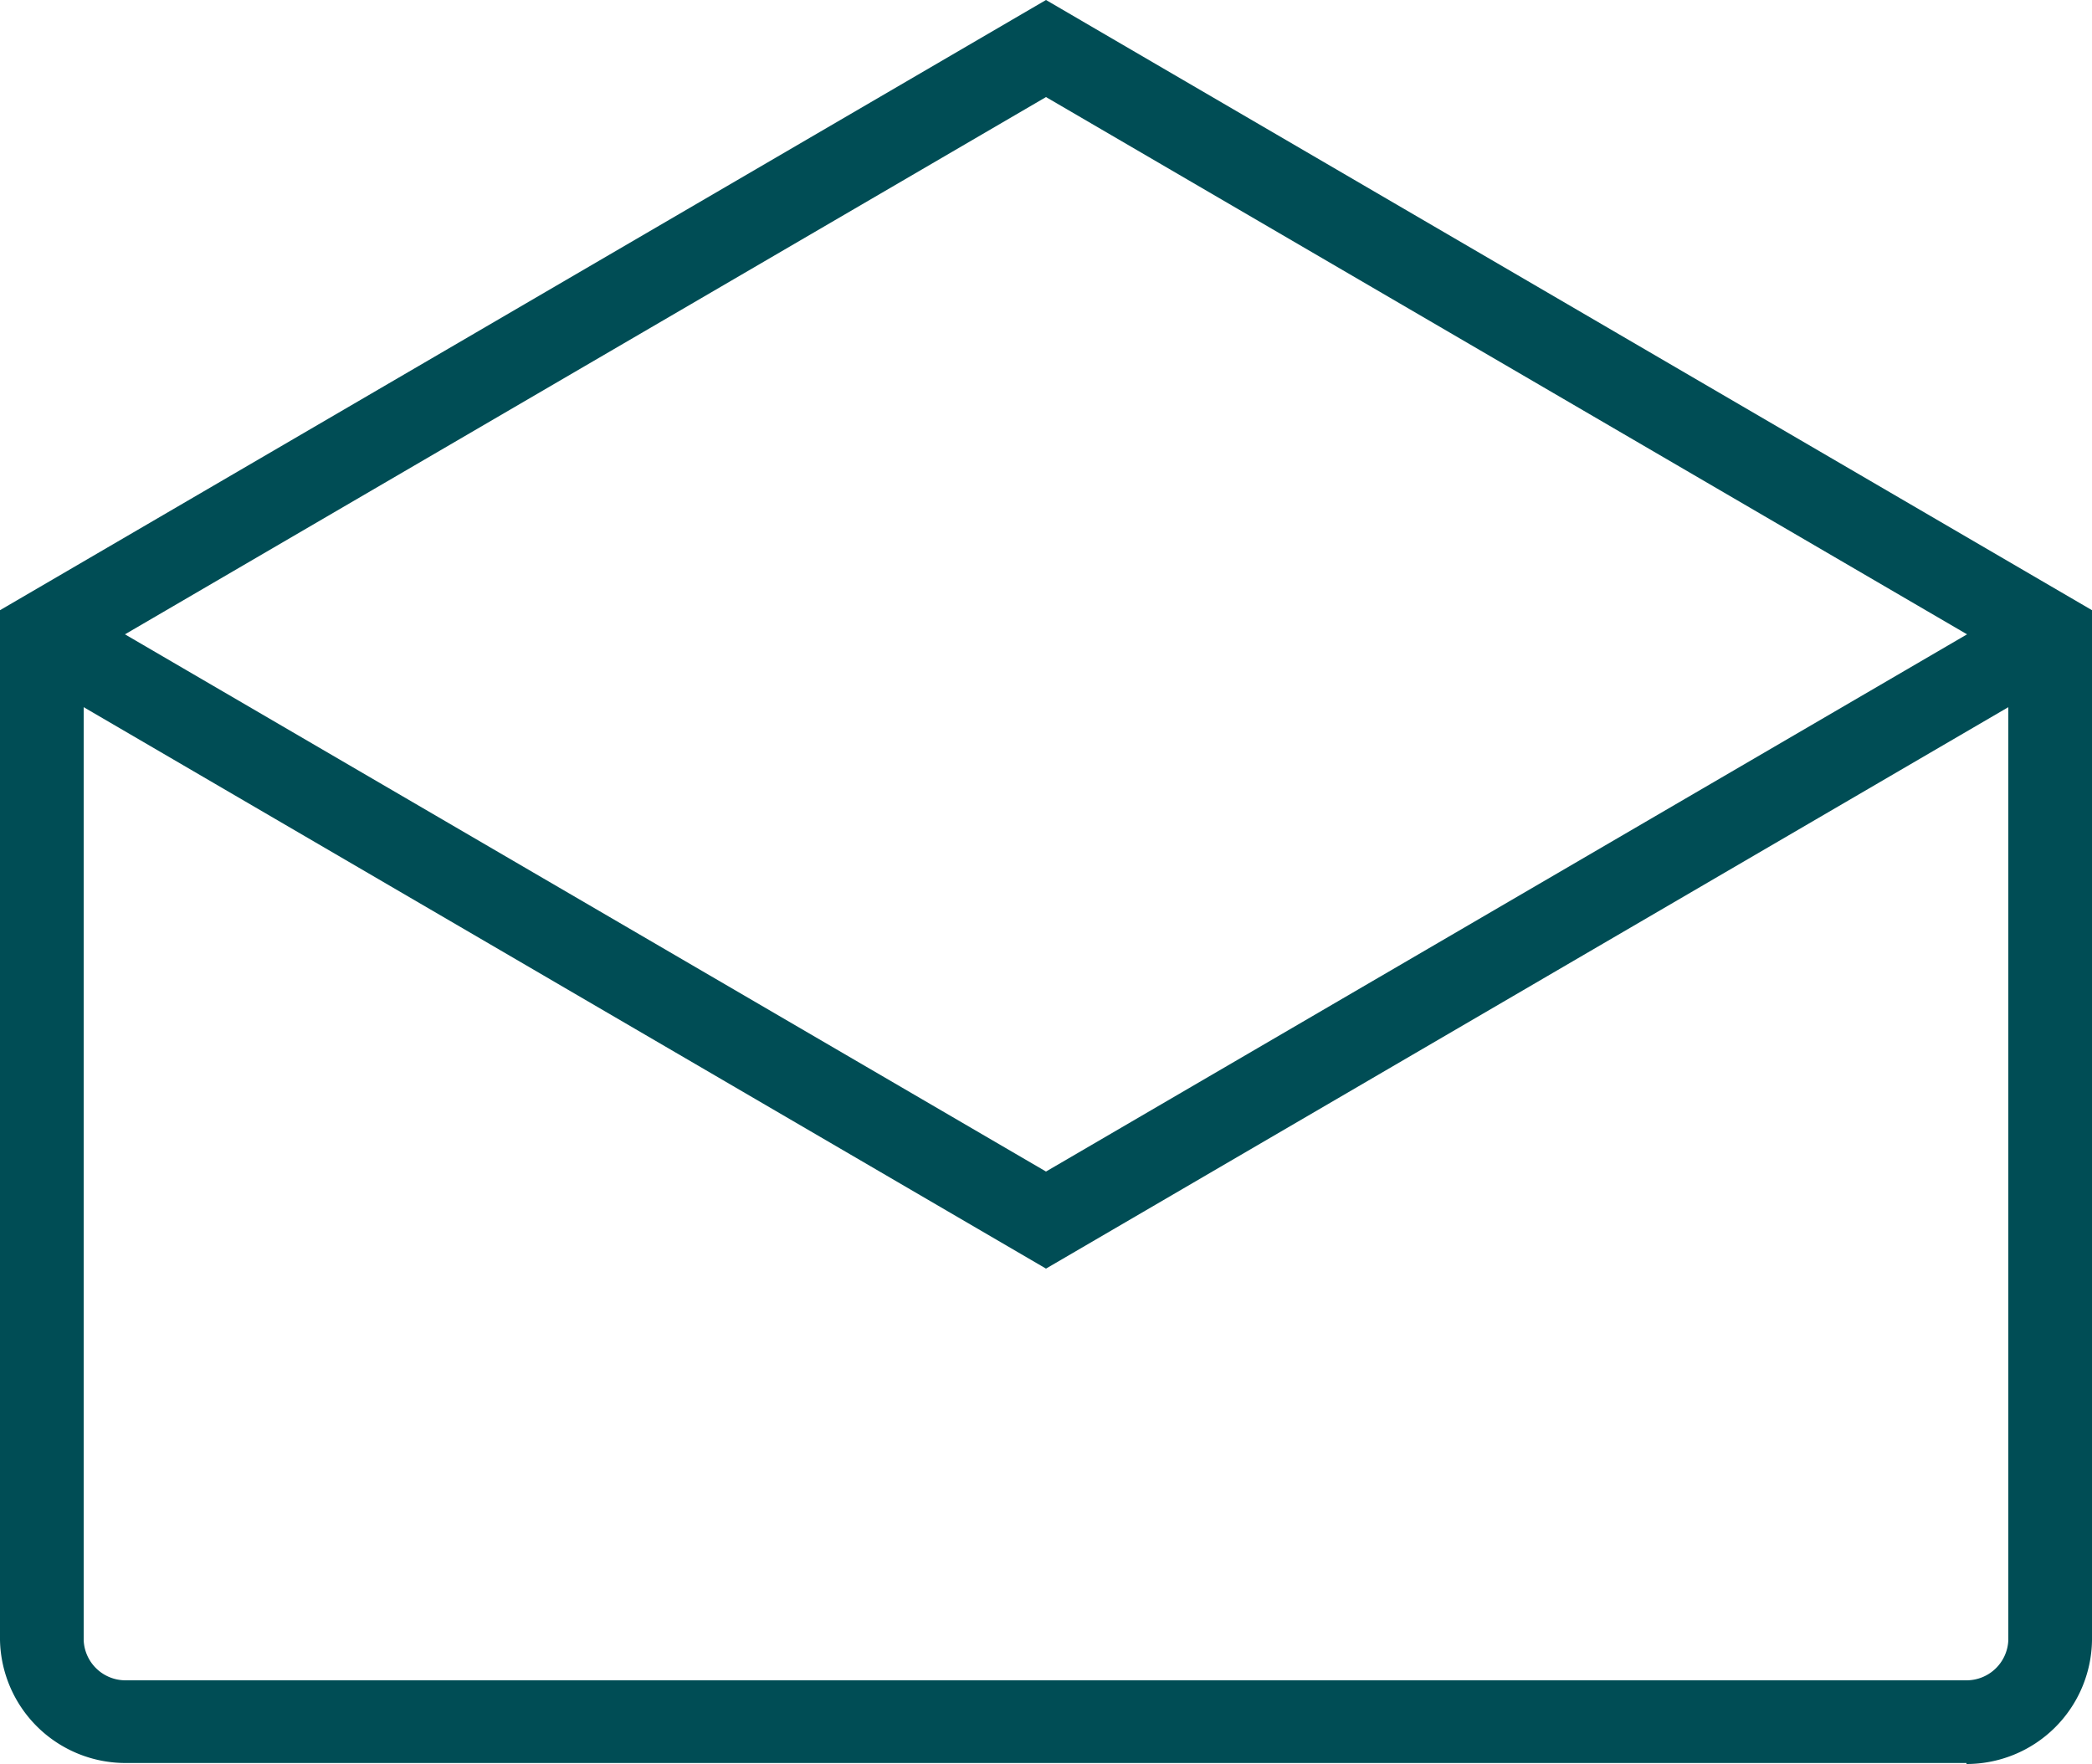
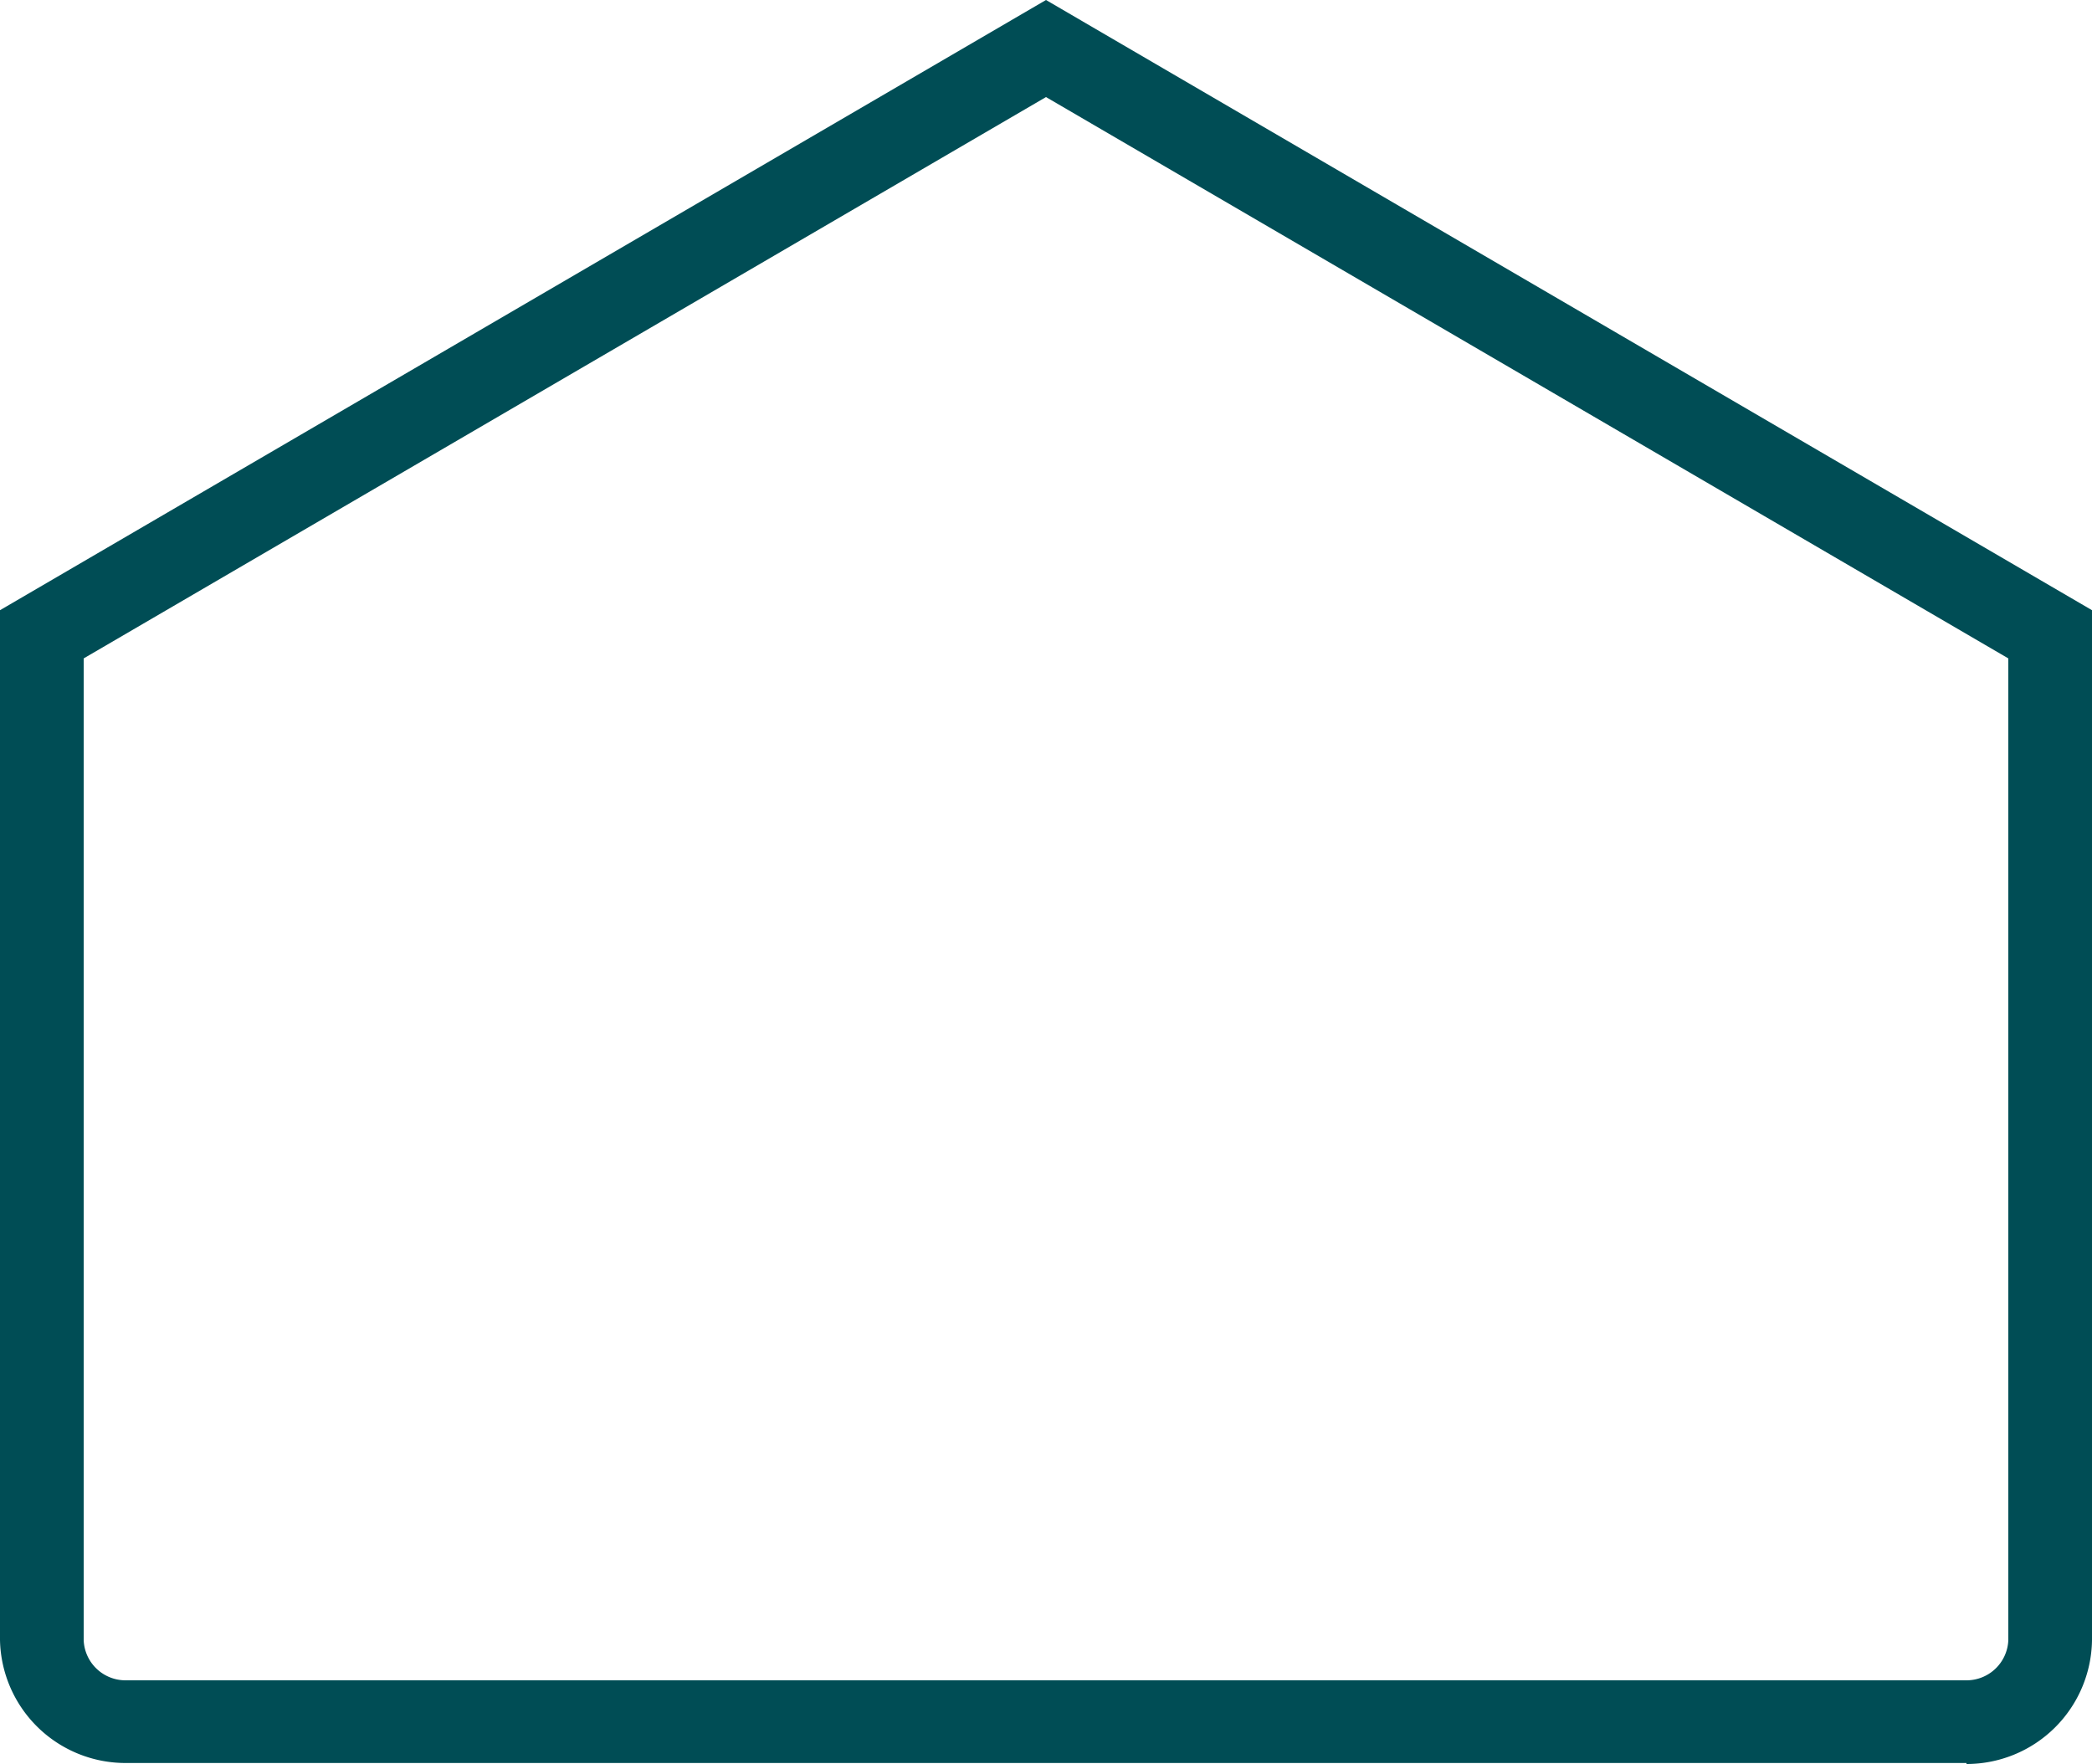
<svg xmlns="http://www.w3.org/2000/svg" id="Layer_1" data-name="Layer 1" viewBox="0 0 62.5 52.7">
  <defs>
    <style>.cls-1{fill:#004d55;}</style>
  </defs>
  <title>envelope-icon</title>
  <path class="cls-1" d="M2.5,19.67V49A1.25,1.25,0,0,0,3.75,50.2h55A1.25,1.25,0,0,0,60,49V19.67L31.25,2.9Zm56.25,33h-55A3.75,3.75,0,0,1,0,49V18.23L31.25,0,62.5,18.23V49A3.75,3.75,0,0,1,58.75,52.7Z" />
-   <polygon class="cls-1" points="31.25 37.9 0.62 20.03 1.88 17.87 31.25 35 60.62 17.87 61.88 20.03 31.25 37.9" />
</svg>